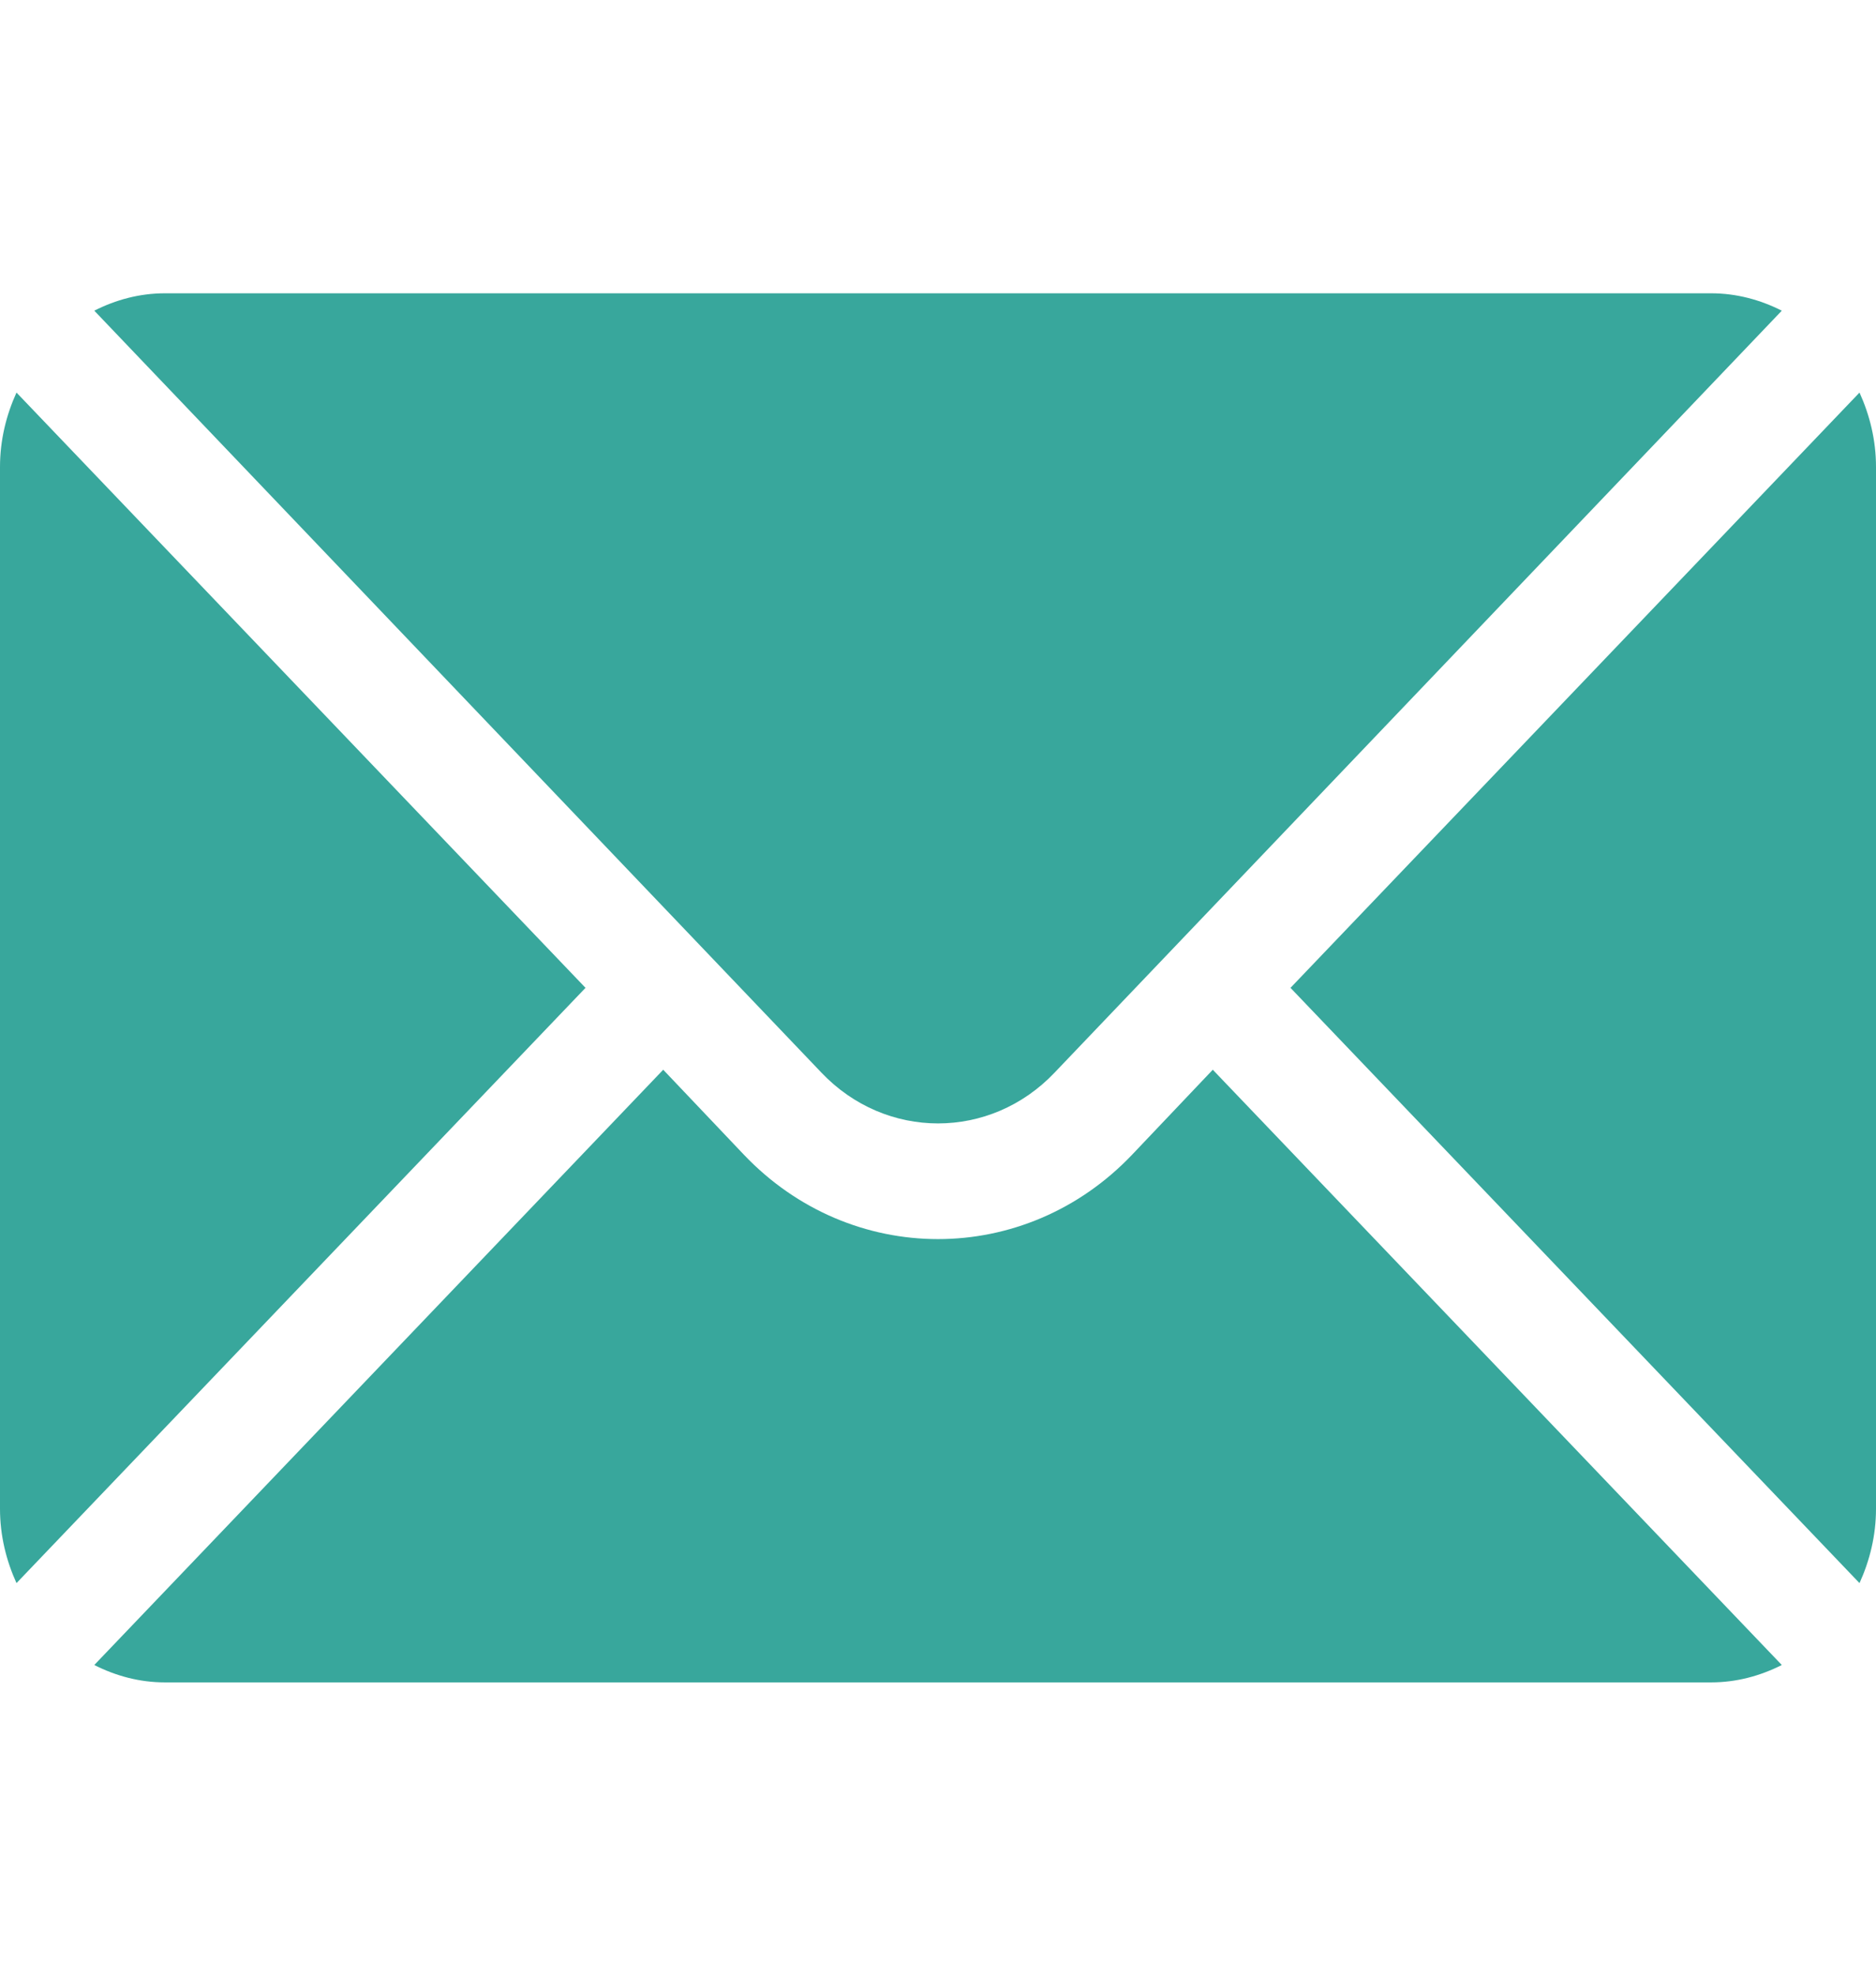
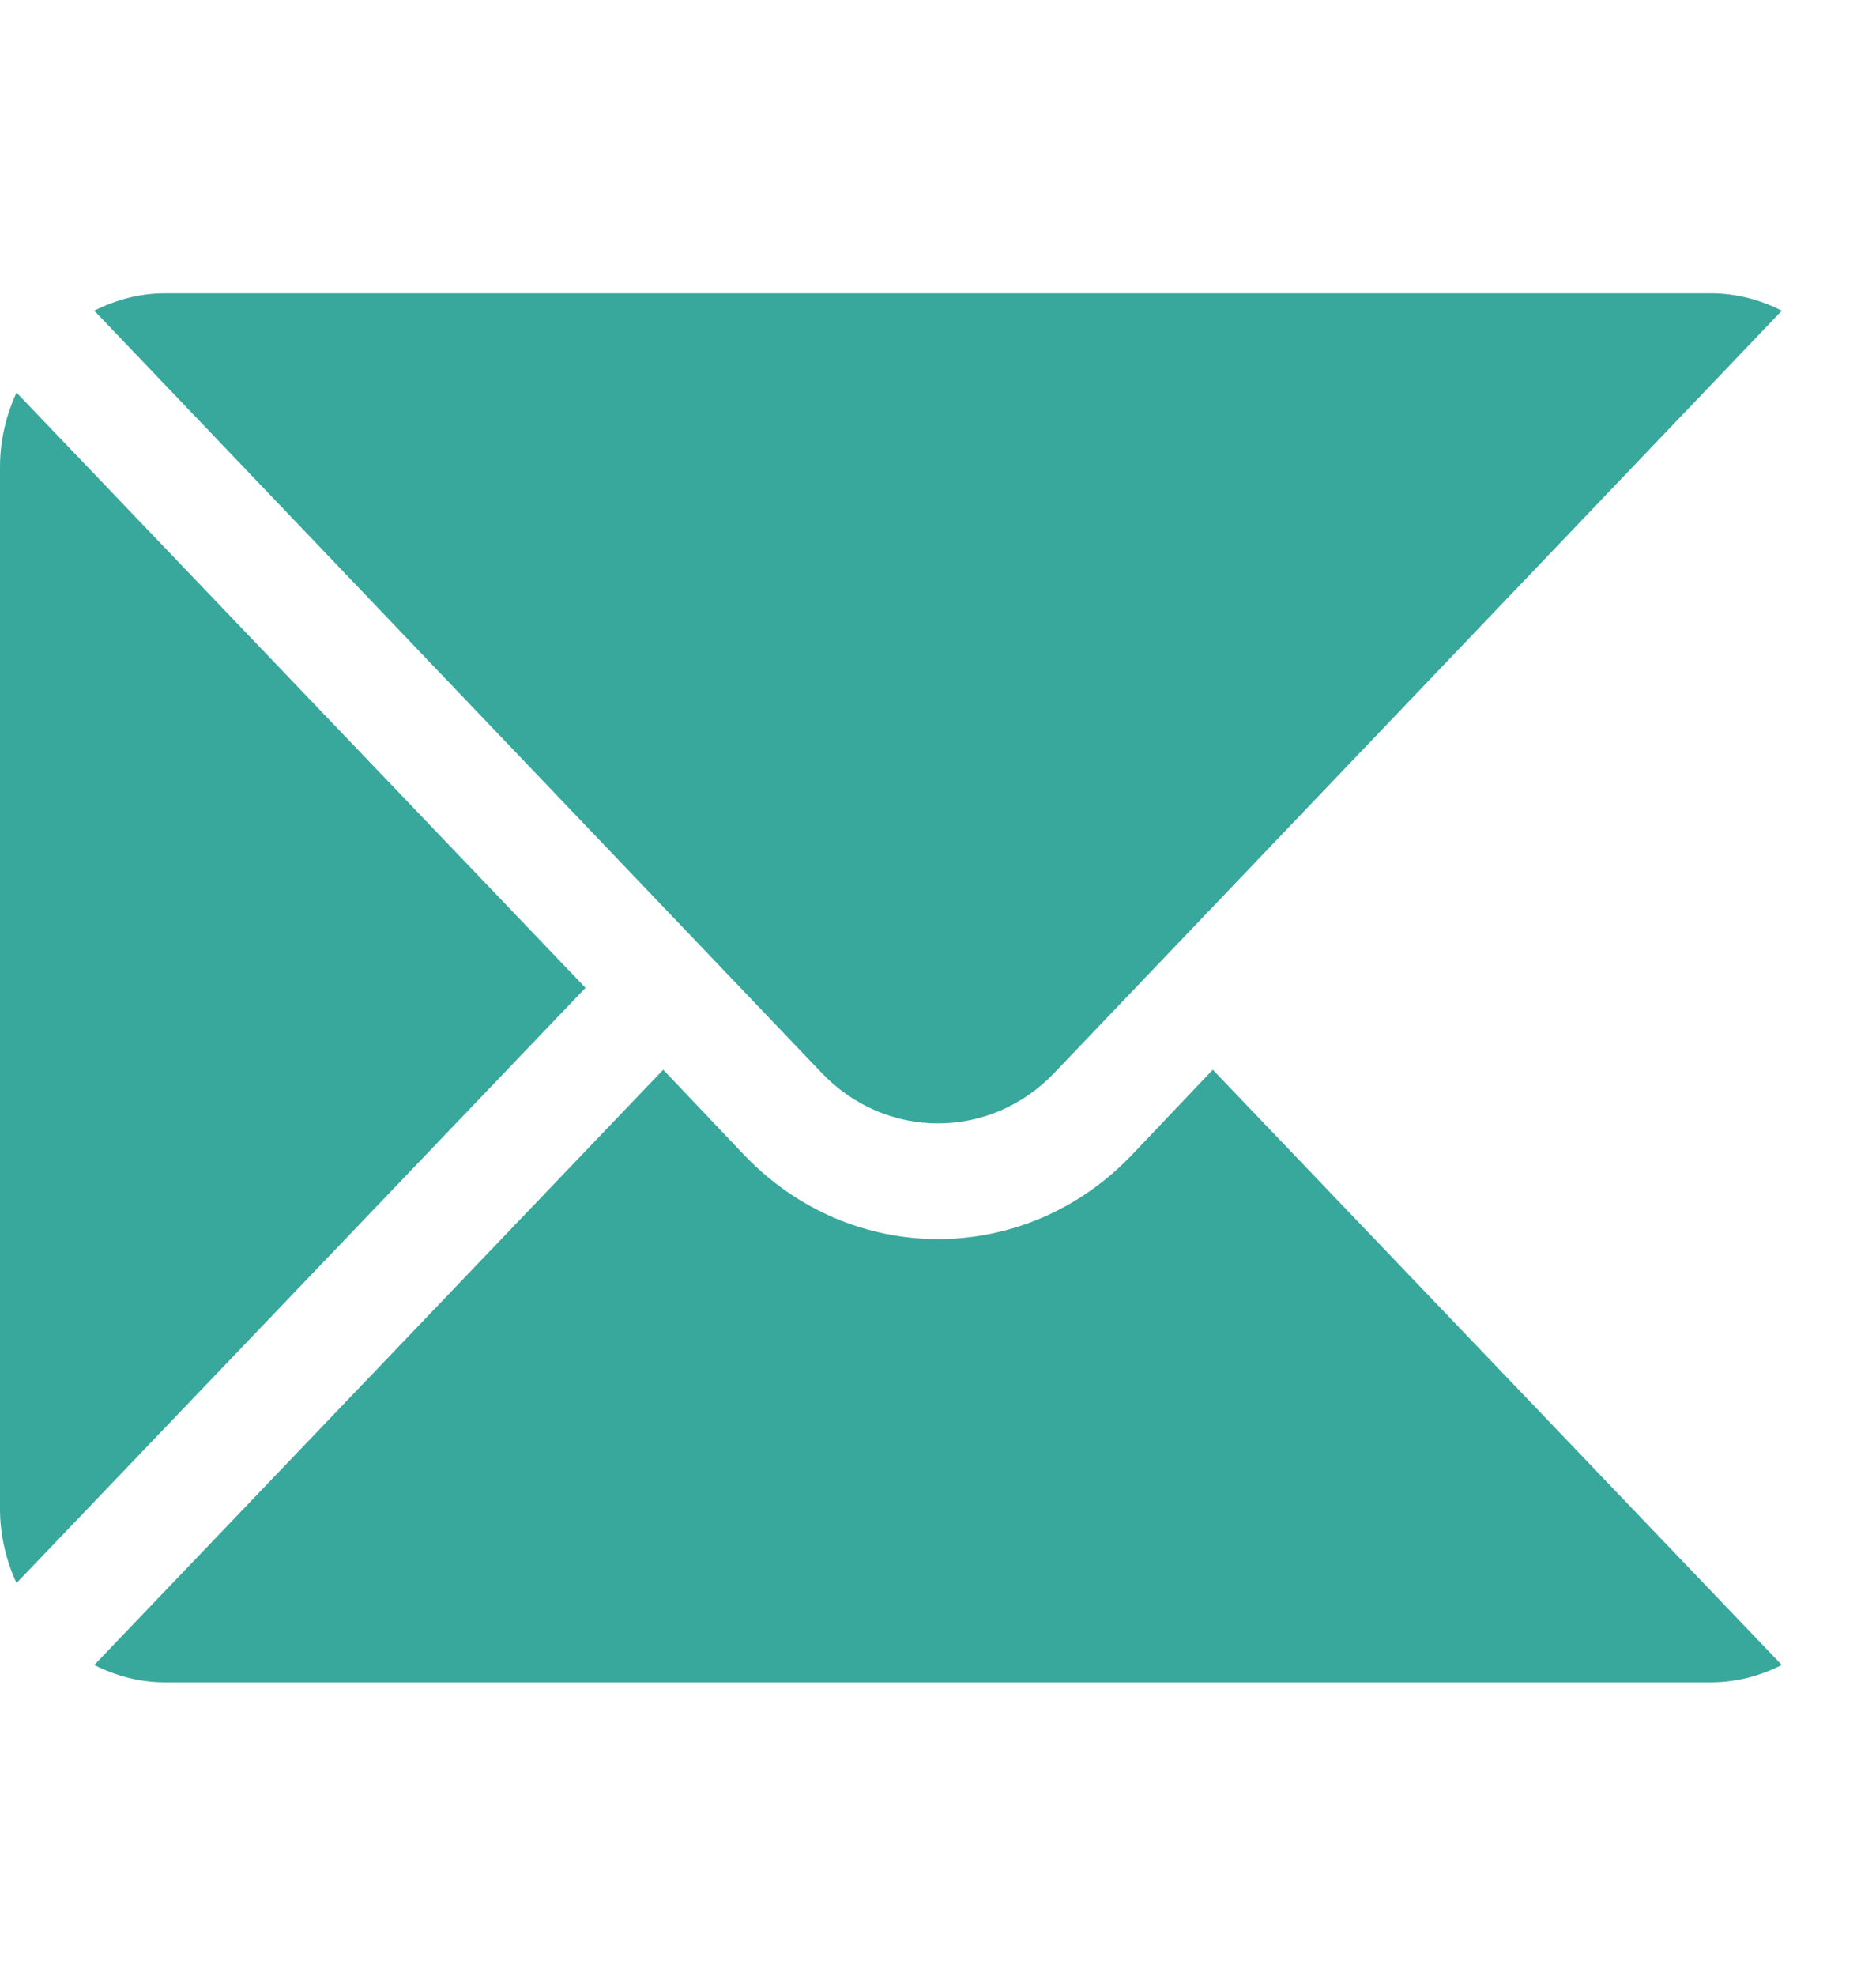
<svg xmlns="http://www.w3.org/2000/svg" width="19" height="20" viewBox="0 0 19 20" fill="none">
  <g clip-path="url(#clip0)">
-     <path d="M18.833 3.974L13.07 10L18.833 16.026C18.937 15.797 19 15.544 19 15.274V4.727C19 4.456 18.937 4.203 18.833 3.974Z" fill="#38A79C" />
    <path d="M17.33 2.969H1.67C1.413 2.969 1.172 3.035 0.955 3.145L8.319 10.858C8.971 11.544 10.03 11.544 10.681 10.858L18.046 3.145C17.828 3.035 17.587 2.969 17.33 2.969Z" fill="#38A79C" />
    <path d="M0.167 3.974C0.063 4.203 0 4.456 0 4.727V15.274C0 15.544 0.063 15.797 0.167 16.026L5.93 10L0.167 3.974Z" fill="#38A79C" />
    <path d="M12.283 10.829L11.468 11.687C10.383 12.829 8.617 12.829 7.532 11.687L6.717 10.829L0.955 16.855C1.172 16.965 1.413 17.031 1.67 17.031H17.33C17.587 17.031 17.828 16.965 18.046 16.855L12.283 10.829Z" fill="#38A79C" />
  </g>
  <defs>
    <clipPath id="clip0">
      <rect width="19" height="20" fill="white" />
    </clipPath>
  </defs>
</svg>